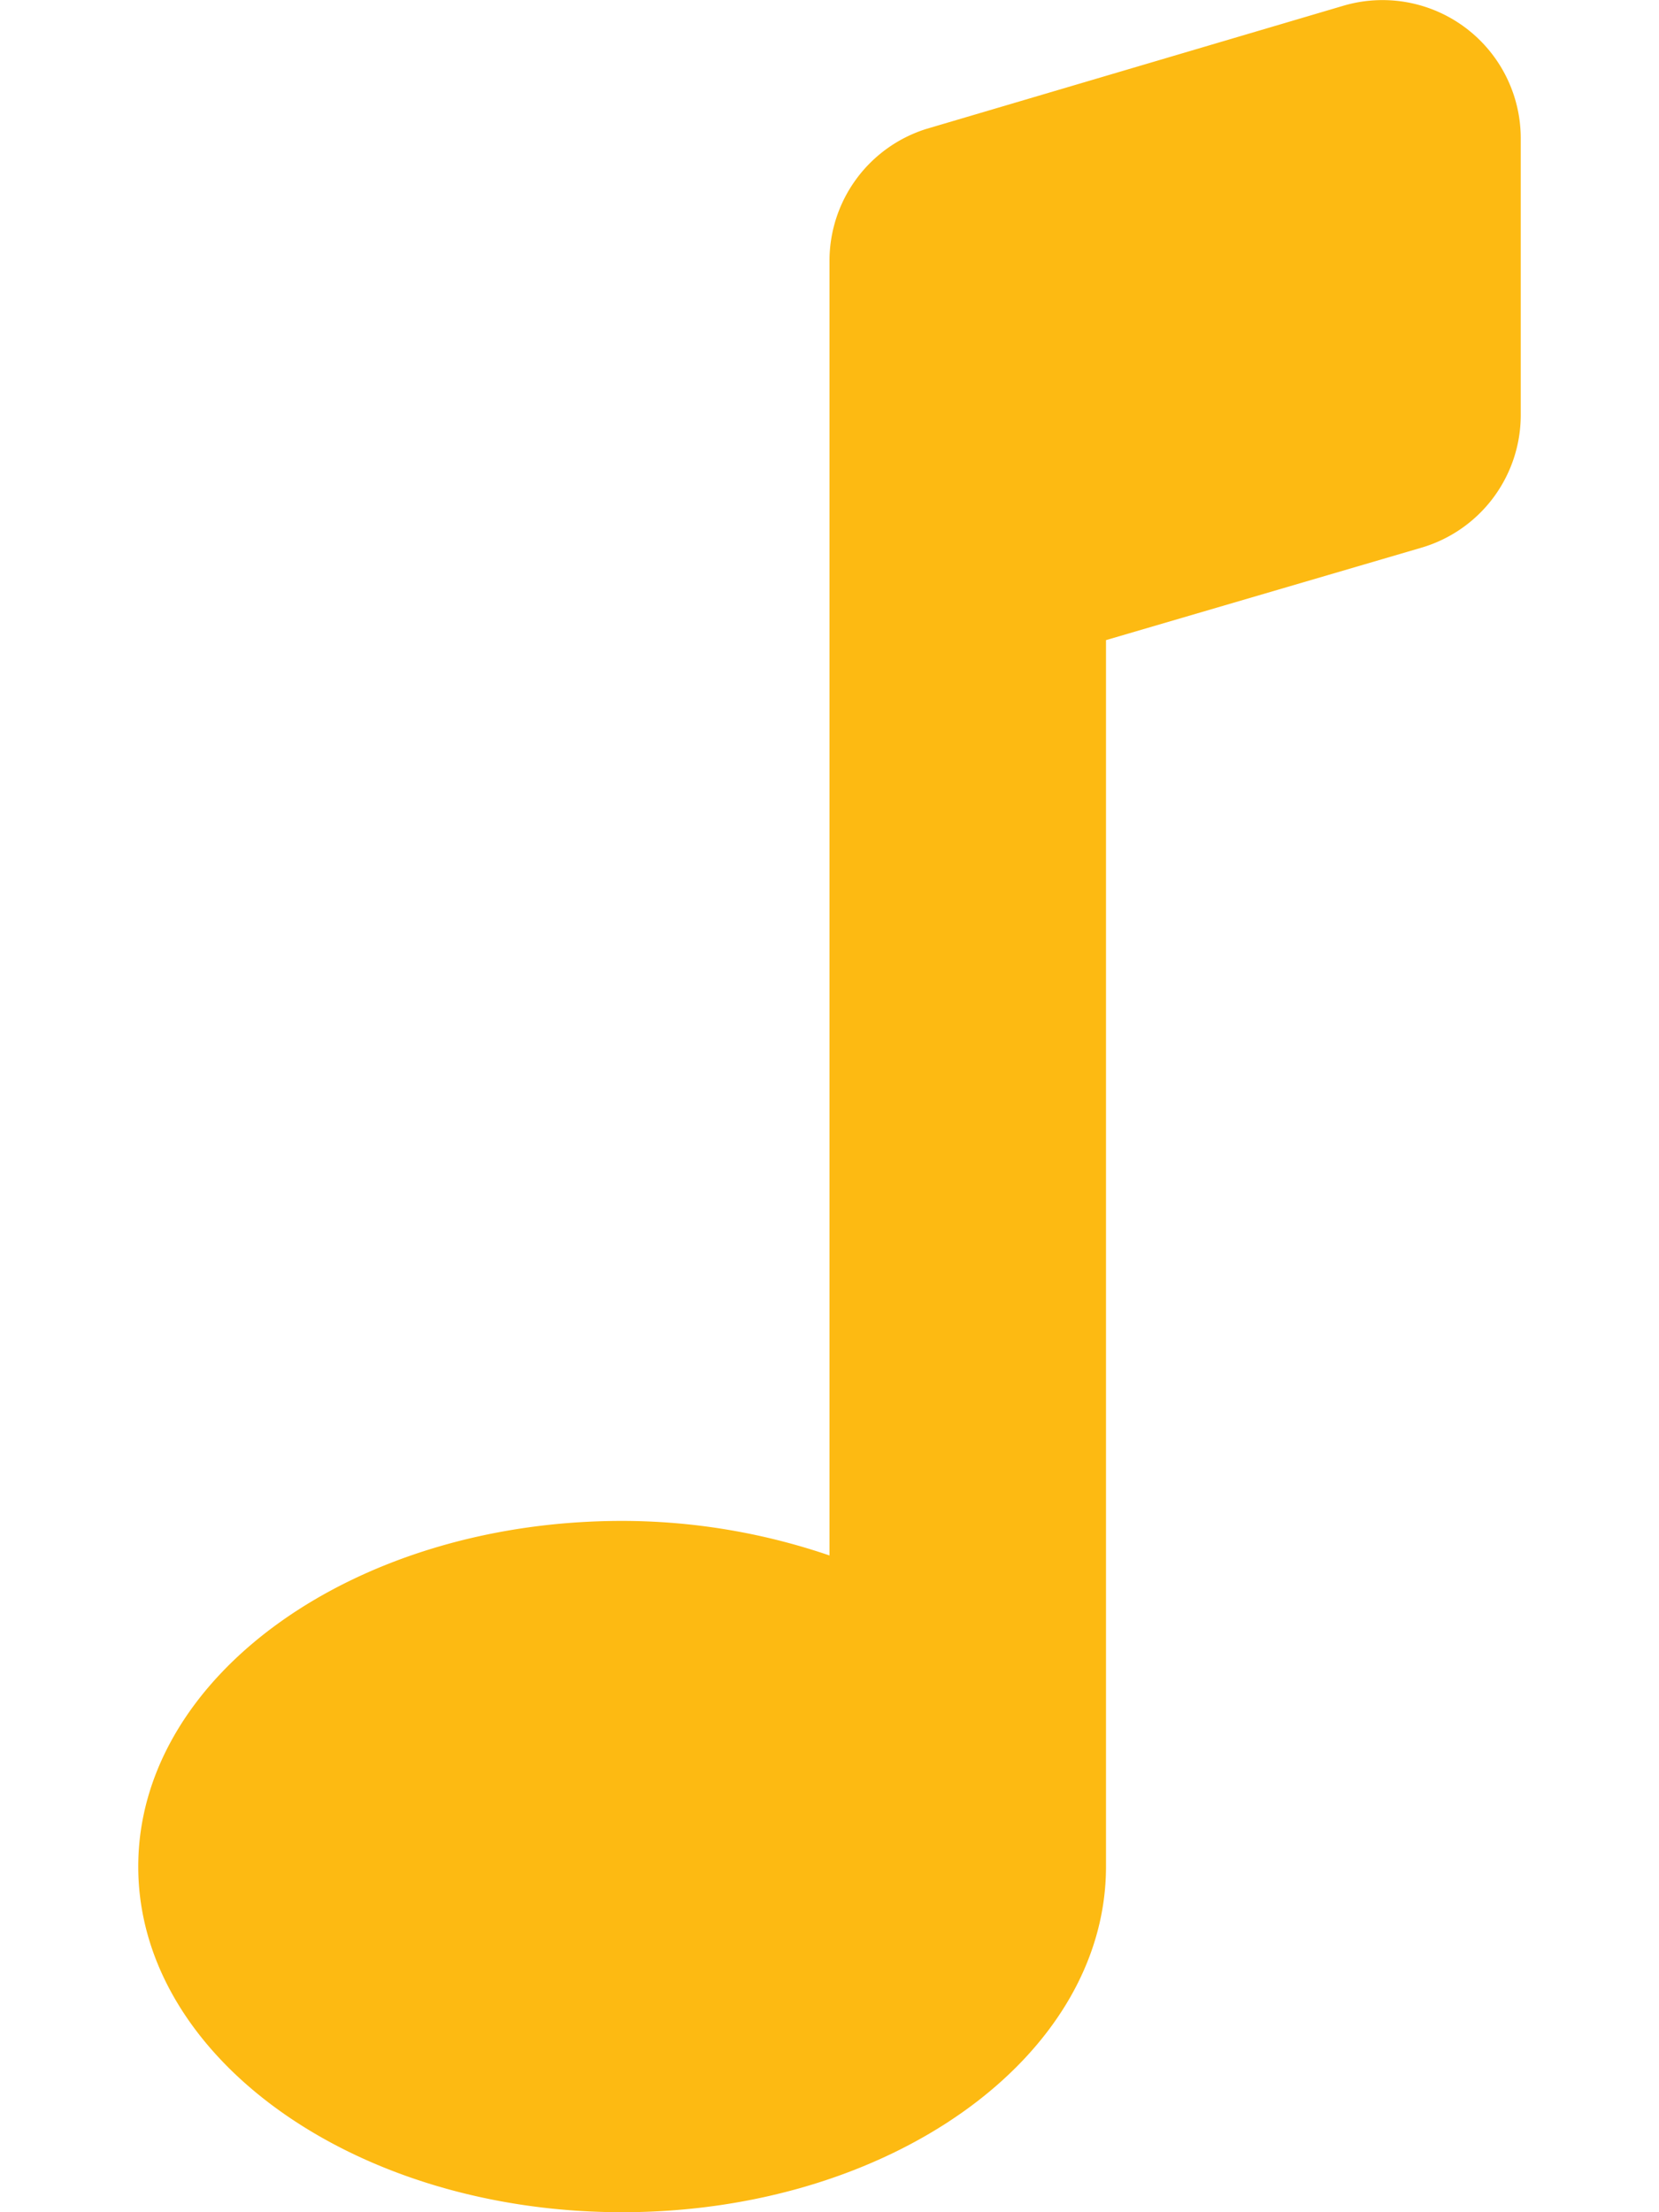
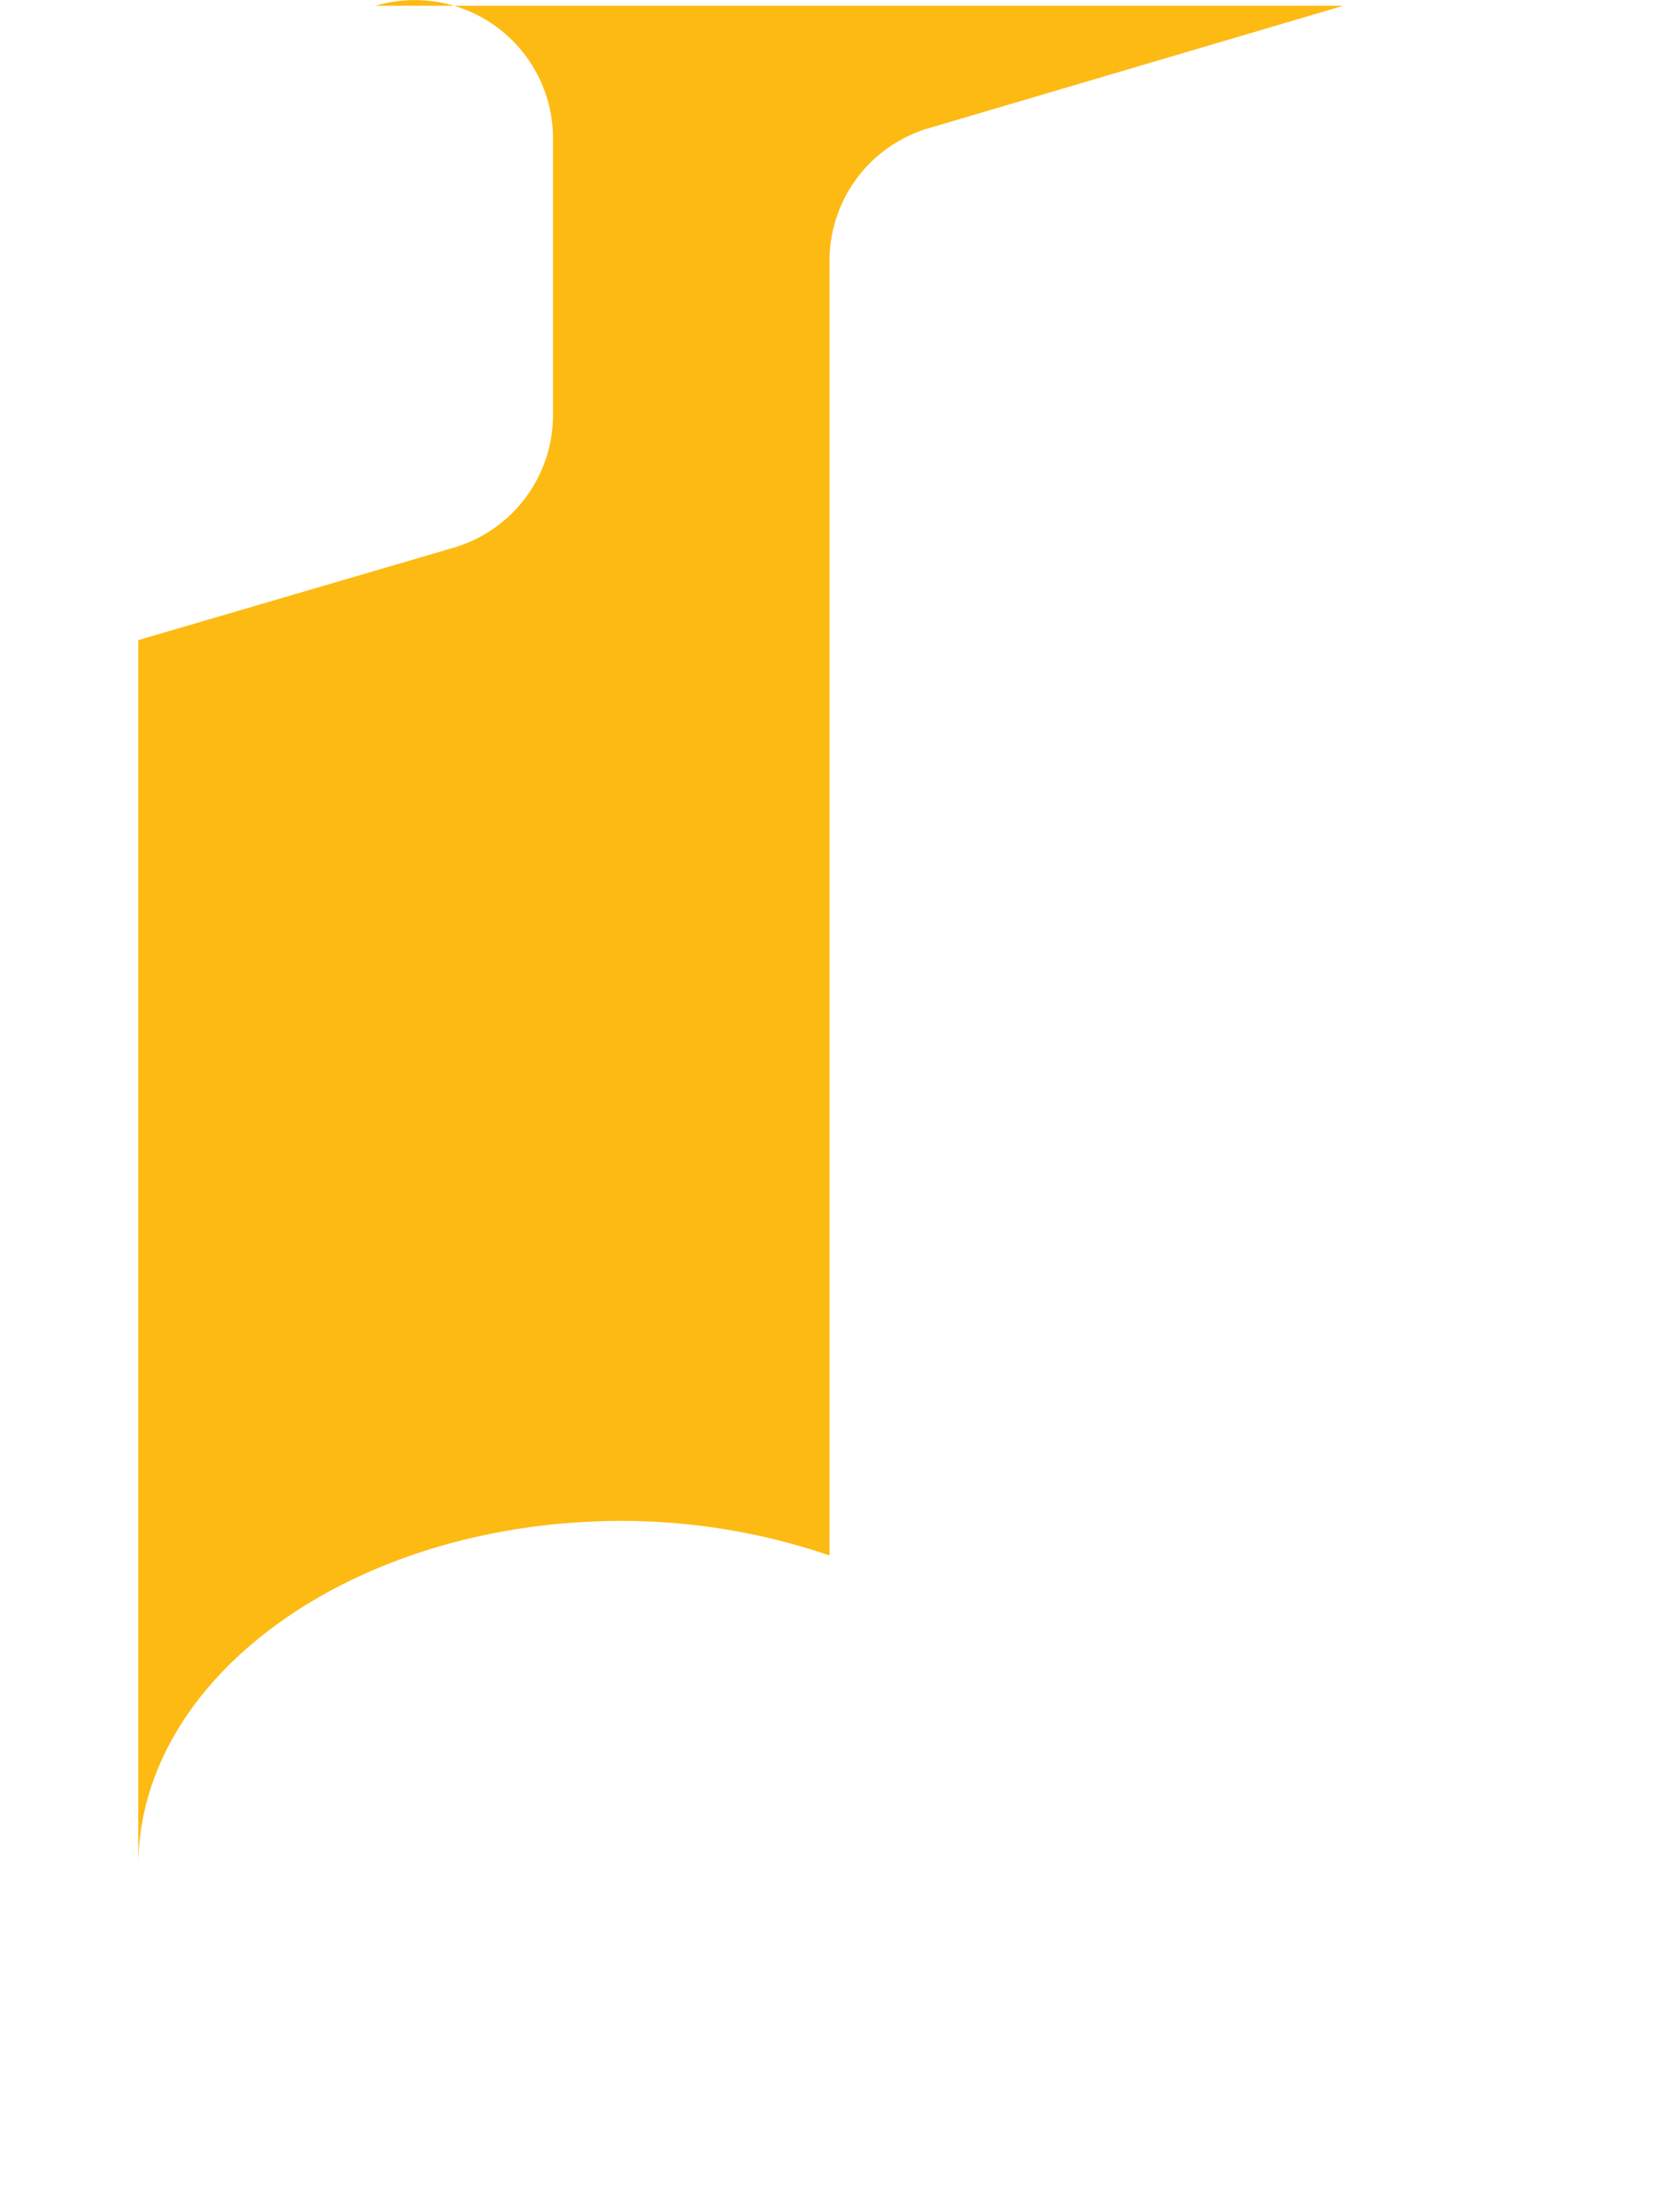
<svg xmlns="http://www.w3.org/2000/svg" viewBox="0 0 384 512">
-   <path fill="#fdba12" d="M310.94 1.33l-96.53 28.51A32 32 0 00192 60.34V360a148.76 148.76 0 00-48-8c-61.86 0-112 35.82-112 80s50.14 80 112 80 112-35.82 112-80V148.15l73-21.39a32 32 0 0023-30.71V32a32 32 0 00-41.06-30.67z" />
+   <path fill="#fdba12" d="M310.94 1.33l-96.53 28.51A32 32 0 00192 60.34V360a148.76 148.76 0 00-48-8c-61.86 0-112 35.82-112 80V148.15l73-21.39a32 32 0 0023-30.71V32a32 32 0 00-41.06-30.67z" />
</svg>